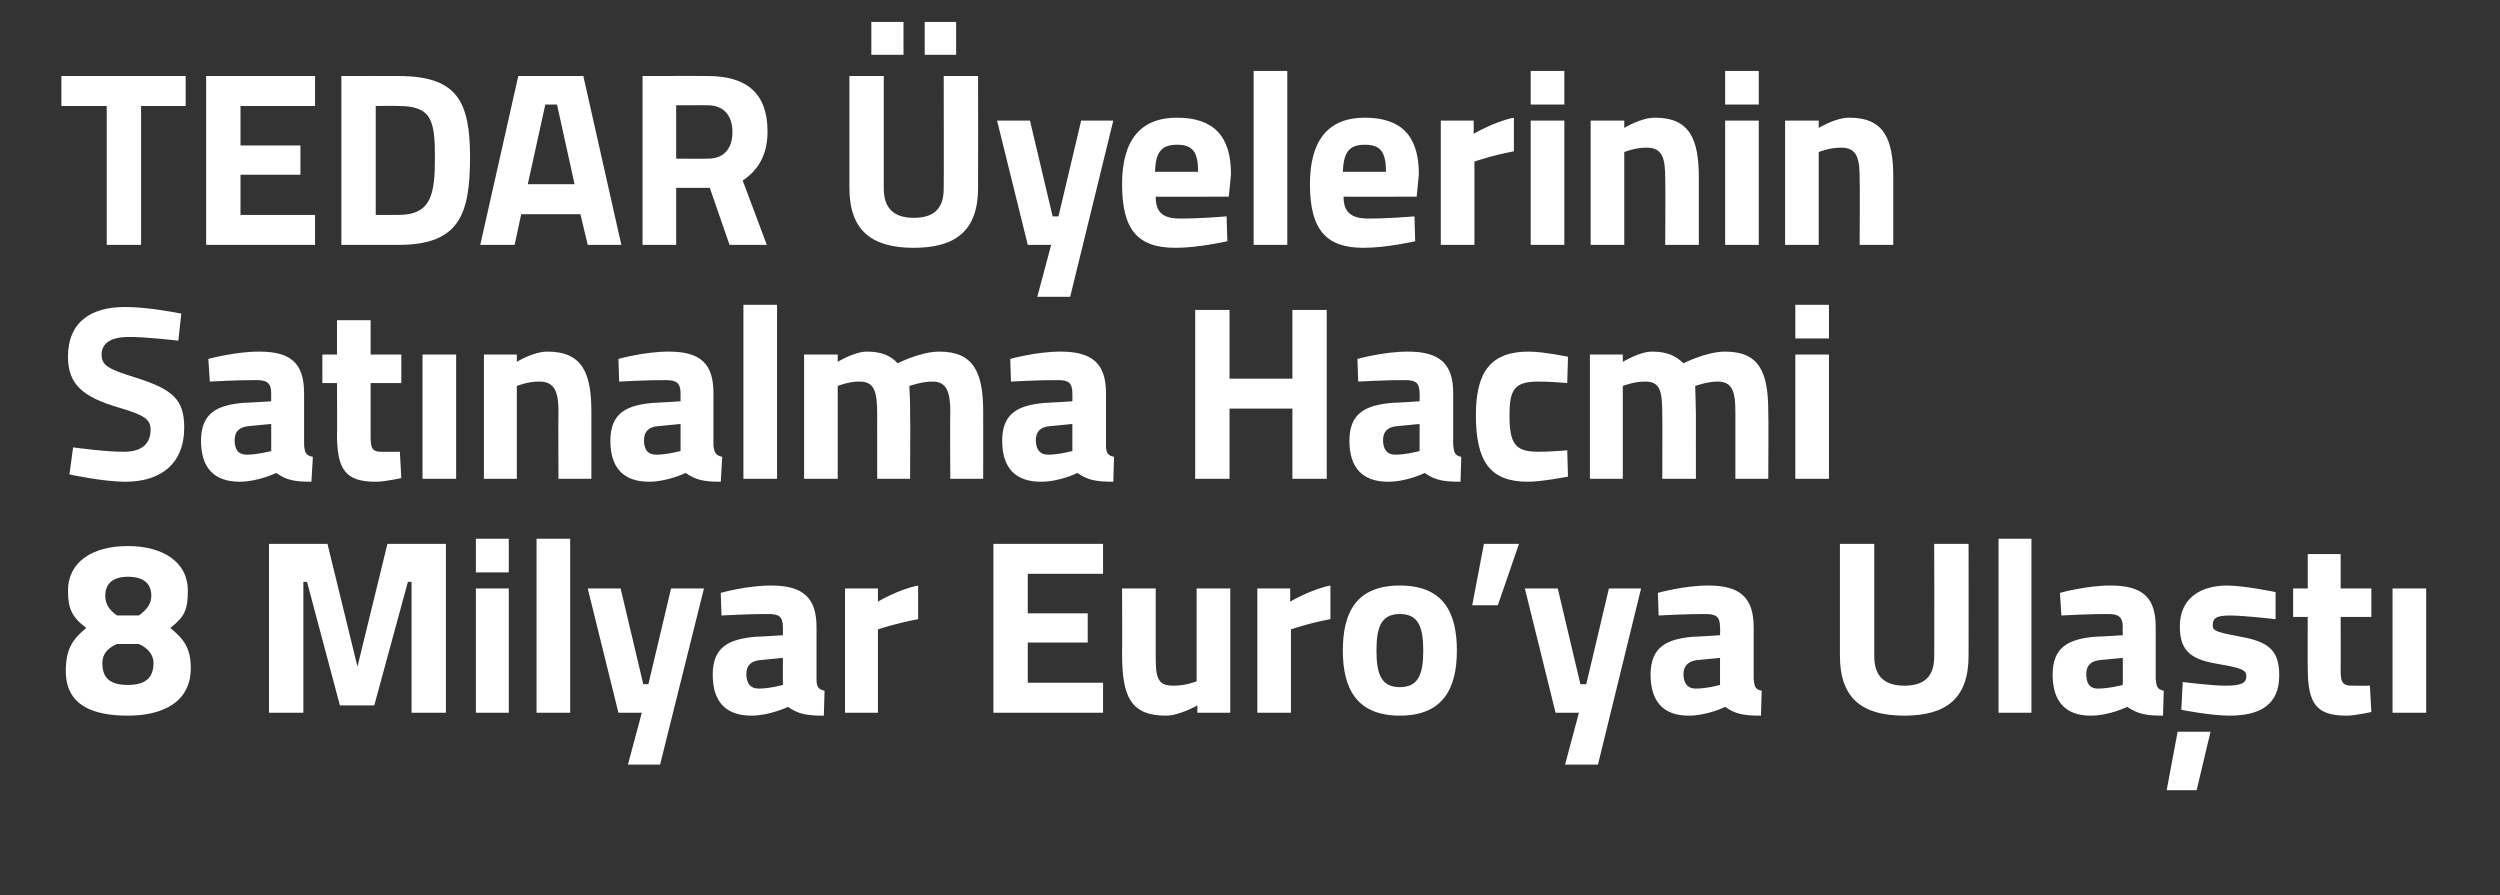
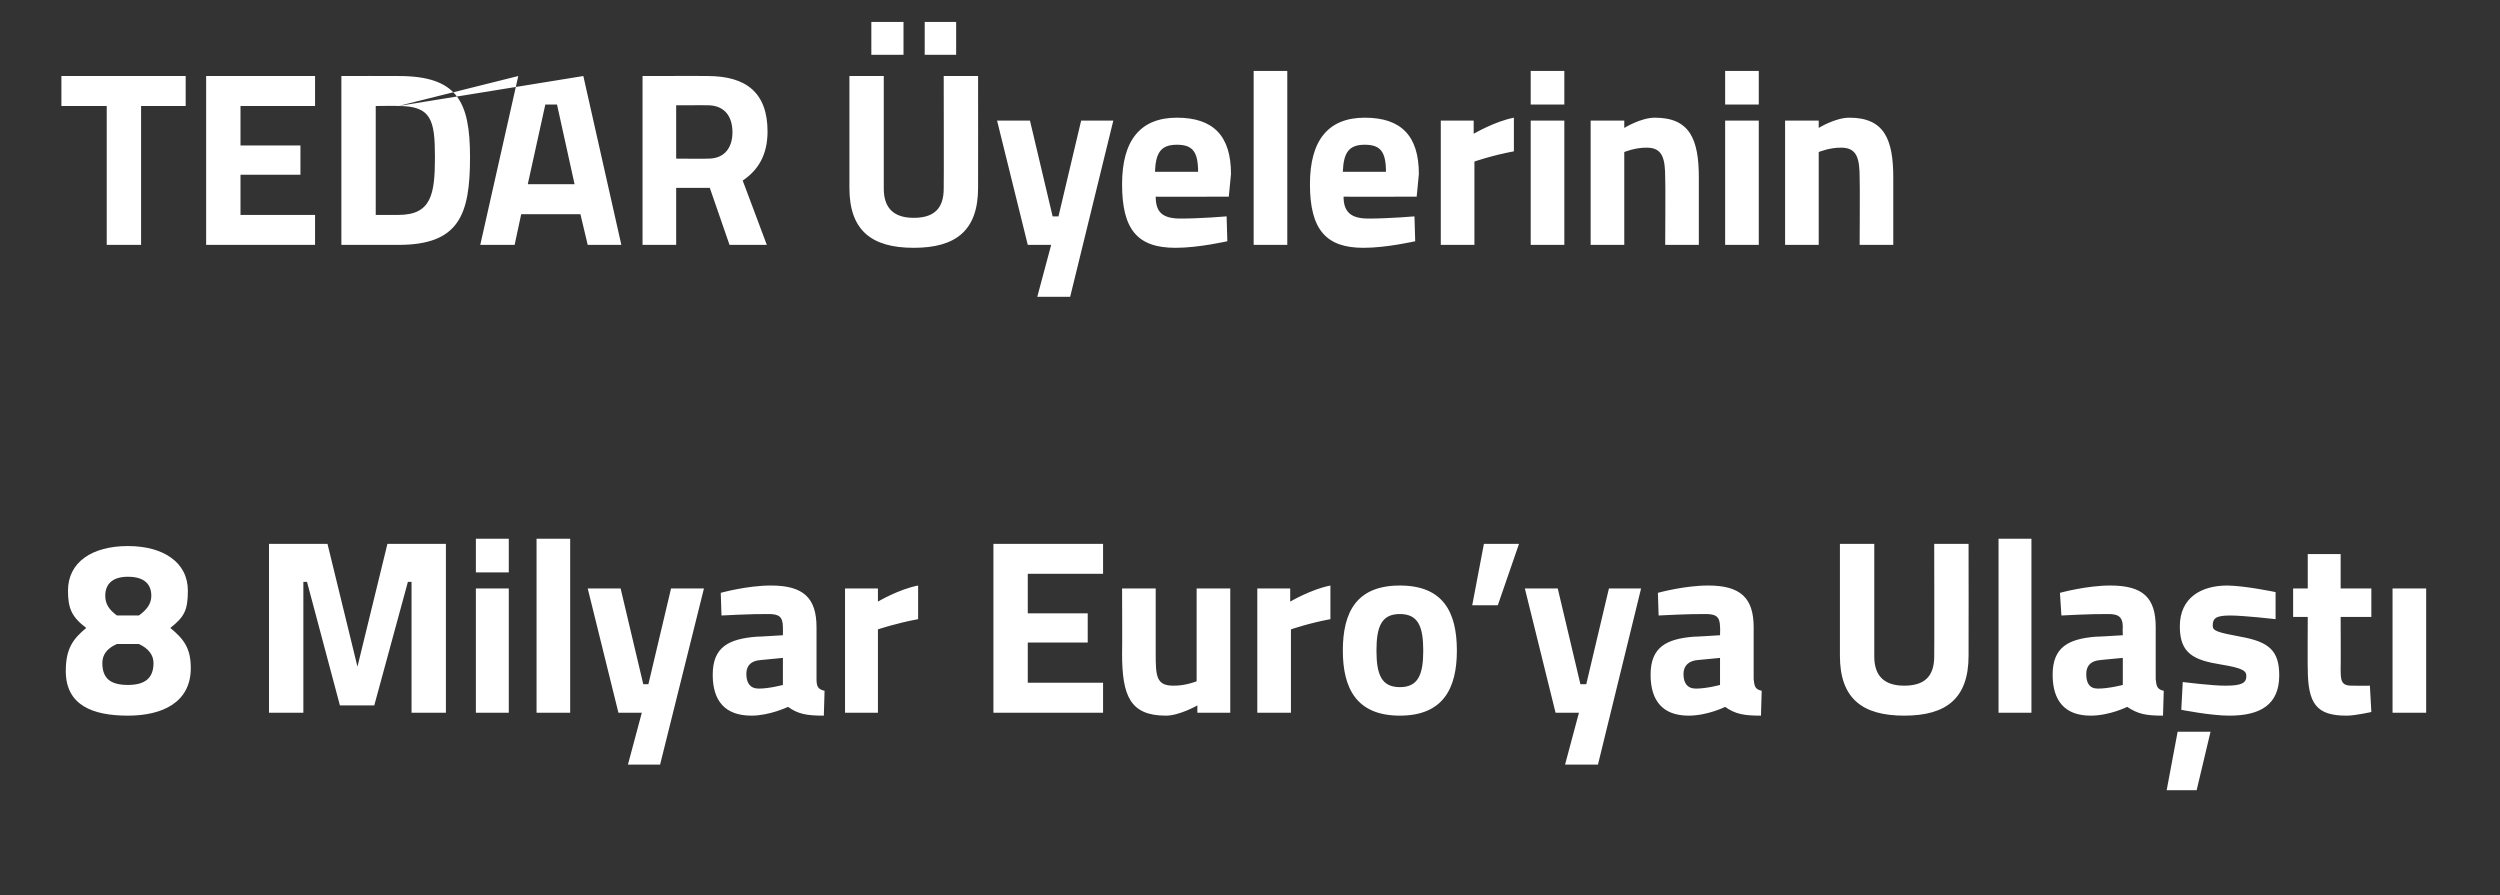
<svg xmlns="http://www.w3.org/2000/svg" version="1.1" width="342px" height="122.5px" viewBox="0 0 342 122.5">
  <rect x="0" y="0" width="342" height="122.5" fill="#333333" stroke="none" />
  <desc>TEDAR yelerinin Sat nalma Hacmi 8 Milyar Euro ya Ula t</desc>
  <defs />
  <g id="Polygon191764">
    <path d="M 25.7 80.8 C 25.7 83.5 25.2 84.4 23.3 85.9 C 25.1 87.4 26.1 88.6 26.1 91.4 C 26.1 96.1 22.2 97.9 17.5 97.9 C 12.7 97.9 9 96.5 9 91.8 C 9 88.7 10 87.4 11.8 85.9 C 9.8 84.4 9.3 83.2 9.3 80.8 C 9.3 76.9 12.6 74.7 17.5 74.7 C 22.3 74.7 25.7 76.9 25.7 80.8 Z M 21 90.7 C 21 89.6 20.3 88.7 19 88.1 C 19 88.1 16 88.1 16 88.1 C 14.6 88.7 14 89.6 14 90.7 C 14 92.8 15.1 93.7 17.5 93.7 C 19.8 93.7 21 92.8 21 90.7 Z M 14.4 81.5 C 14.4 82.6 14.9 83.4 16 84.2 C 16 84.2 19 84.2 19 84.2 C 20.1 83.4 20.7 82.6 20.7 81.5 C 20.7 79.8 19.6 78.9 17.5 78.9 C 15.5 78.9 14.4 79.8 14.4 81.5 Z M 36.8 74.4 L 44.8 74.4 L 48.9 91.2 L 53 74.4 L 61 74.4 L 61 97.5 L 56.3 97.5 L 56.3 79.6 L 55.8 79.6 L 51.2 96.5 L 46.5 96.5 L 42 79.6 L 41.5 79.6 L 41.5 97.5 L 36.8 97.5 L 36.8 74.4 Z M 65.1 80.5 L 69.6 80.5 L 69.6 97.5 L 65.1 97.5 L 65.1 80.5 Z M 65.1 73.7 L 69.6 73.7 L 69.6 78.3 L 65.1 78.3 L 65.1 73.7 Z M 73.4 73.7 L 78 73.7 L 78 97.5 L 73.4 97.5 L 73.4 73.7 Z M 84.9 80.5 L 88 93.6 L 88.7 93.6 L 91.8 80.5 L 96.3 80.5 L 90.3 104.6 L 85.9 104.6 L 87.8 97.5 L 84.6 97.5 L 80.4 80.5 L 84.9 80.5 Z M 111.7 92.9 C 111.7 93.9 111.9 94.3 112.8 94.5 C 112.8 94.5 112.7 97.9 112.7 97.9 C 110.4 97.9 109.2 97.7 107.8 96.7 C 107.8 96.7 105.3 97.9 102.8 97.9 C 99.2 97.9 97.5 95.9 97.5 92.3 C 97.5 88.5 99.7 87.4 103.5 87.1 C 103.48 87.13 107.1 86.9 107.1 86.9 C 107.1 86.9 107.12 85.8 107.1 85.8 C 107.1 84.3 106.5 84 105.1 84 C 102.87 83.97 98.7 84.2 98.7 84.2 L 98.6 81.1 C 98.6 81.1 102.22 80.09 105.5 80.1 C 109.9 80.1 111.7 81.8 111.7 85.8 C 111.7 85.8 111.7 92.9 111.7 92.9 Z M 104 90.3 C 102.8 90.4 102.1 91 102.1 92.2 C 102.1 93.4 102.6 94.2 103.8 94.2 C 105.25 94.2 107.1 93.7 107.1 93.7 L 107.1 90 C 107.1 90 104.02 90.29 104 90.3 Z M 115.6 80.5 L 120.1 80.5 L 120.1 82.3 C 120.1 82.3 122.97 80.6 125.6 80.1 C 125.6 80.1 125.6 84.7 125.6 84.7 C 122.56 85.26 120.1 86.1 120.1 86.1 L 120.1 97.5 L 115.6 97.5 L 115.6 80.5 Z M 135.9 74.4 L 150.9 74.4 L 150.9 78.5 L 140.6 78.5 L 140.6 83.9 L 148.8 83.9 L 148.8 87.9 L 140.6 87.9 L 140.6 93.4 L 150.9 93.4 L 150.9 97.5 L 135.9 97.5 L 135.9 74.4 Z M 168.3 80.5 L 168.3 97.5 L 163.8 97.5 L 163.8 96.5 C 163.8 96.5 161.33 97.91 159.5 97.9 C 154.6 97.9 153.5 95.2 153.5 89.4 C 153.54 89.41 153.5 80.5 153.5 80.5 L 158.1 80.5 C 158.1 80.5 158.1 89.48 158.1 89.5 C 158.1 92.5 158.2 93.8 160.5 93.8 C 162.18 93.83 163.7 93.2 163.7 93.2 L 163.7 80.5 L 168.3 80.5 Z M 172 80.5 L 176.5 80.5 L 176.5 82.3 C 176.5 82.3 179.4 80.6 182 80.1 C 182 80.1 182 84.7 182 84.7 C 178.99 85.26 176.6 86.1 176.6 86.1 L 176.6 97.5 L 172 97.5 L 172 80.5 Z M 199.3 89 C 199.3 94.2 197.4 97.9 191.5 97.9 C 185.6 97.9 183.7 94.2 183.7 89 C 183.7 83.7 185.6 80.1 191.5 80.1 C 197.4 80.1 199.3 83.7 199.3 89 Z M 194.7 89 C 194.7 85.7 194 84 191.5 84 C 189 84 188.3 85.7 188.3 89 C 188.3 92.3 189 94 191.5 94 C 194 94 194.7 92.3 194.7 89 Z M 203 74.4 L 207.8 74.4 L 204.9 82.8 L 201.4 82.8 L 203 74.4 Z M 213.1 80.5 L 216.2 93.6 L 217 93.6 L 220.1 80.5 L 224.5 80.5 L 218.6 104.6 L 214.1 104.6 L 216 97.5 L 212.8 97.5 L 208.6 80.5 L 213.1 80.5 Z M 239.9 92.9 C 240 93.9 240.1 94.3 241 94.5 C 241 94.5 240.9 97.9 240.9 97.9 C 238.6 97.9 237.4 97.7 236 96.7 C 236 96.7 233.6 97.9 231 97.9 C 227.5 97.9 225.8 95.9 225.8 92.3 C 225.8 88.5 228 87.4 231.7 87.1 C 231.7 87.13 235.3 86.9 235.3 86.9 C 235.3 86.9 235.34 85.8 235.3 85.8 C 235.3 84.3 234.7 84 233.3 84 C 231.09 83.97 226.9 84.2 226.9 84.2 L 226.8 81.1 C 226.8 81.1 230.44 80.09 233.7 80.1 C 238.1 80.1 239.9 81.8 239.9 85.8 C 239.9 85.8 239.9 92.9 239.9 92.9 Z M 232.2 90.3 C 231.1 90.4 230.3 91 230.3 92.2 C 230.3 93.4 230.8 94.2 232 94.2 C 233.47 94.2 235.3 93.7 235.3 93.7 L 235.3 90 C 235.3 90 232.25 90.29 232.2 90.3 Z M 260.5 93.8 C 263.3 93.8 264.6 92.5 264.6 89.8 C 264.63 89.78 264.6 74.4 264.6 74.4 L 269.3 74.4 C 269.3 74.4 269.32 89.68 269.3 89.7 C 269.3 95.5 266.3 97.9 260.5 97.9 C 254.7 97.9 251.7 95.5 251.7 89.7 C 251.71 89.68 251.7 74.4 251.7 74.4 L 256.4 74.4 C 256.4 74.4 256.4 89.78 256.4 89.8 C 256.4 92.5 257.8 93.8 260.5 93.8 Z M 273.4 73.7 L 277.9 73.7 L 277.9 97.5 L 273.4 97.5 L 273.4 73.7 Z M 294.9 92.9 C 295 93.9 295.1 94.3 296 94.5 C 296 94.5 295.9 97.9 295.9 97.9 C 293.6 97.9 292.5 97.7 291 96.7 C 291 96.7 288.6 97.9 286 97.9 C 282.5 97.9 280.8 95.9 280.8 92.3 C 280.8 88.5 283 87.4 286.7 87.1 C 286.72 87.13 290.4 86.9 290.4 86.9 C 290.4 86.9 290.36 85.8 290.4 85.8 C 290.4 84.3 289.7 84 288.4 84 C 286.11 83.97 282 84.2 282 84.2 L 281.8 81.1 C 281.8 81.1 285.47 80.09 288.7 80.1 C 293.2 80.1 294.9 81.8 294.9 85.8 C 294.9 85.8 294.9 92.9 294.9 92.9 Z M 287.3 90.3 C 286.1 90.4 285.4 91 285.4 92.2 C 285.4 93.4 285.8 94.2 287 94.2 C 288.49 94.2 290.4 93.7 290.4 93.7 L 290.4 90 C 290.4 90 287.27 90.29 287.3 90.3 Z M 296.4 108.1 L 300.5 108.1 L 302.4 100.1 L 297.9 100.1 L 296.4 108.1 Z M 311.3 84.7 C 311.3 84.7 307.05 84.21 305.1 84.2 C 303.1 84.2 302.7 84.6 302.7 85.6 C 302.7 86.3 303.3 86.5 306.5 87.1 C 310.4 87.8 311.8 89 311.8 92.4 C 311.8 96.4 309.2 97.9 305 97.9 C 302.46 97.91 298.4 97.1 298.4 97.1 L 298.6 93.3 C 298.6 93.3 302.8 93.83 304.5 93.8 C 306.7 93.8 307.3 93.4 307.3 92.5 C 307.3 91.8 306.9 91.4 303.8 90.9 C 300.1 90.3 298.2 89.4 298.2 85.7 C 298.2 81.7 301.2 80.1 304.7 80.1 C 307.18 80.13 311.3 81 311.3 81 L 311.3 84.7 Z M 320.2 84.4 C 320.2 84.4 320.23 91.35 320.2 91.3 C 320.2 93 320.2 93.8 321.7 93.8 C 322.61 93.83 324.2 93.8 324.2 93.8 L 324.4 97.4 C 324.4 97.4 322.17 97.91 321 97.9 C 316.9 97.9 315.7 96.3 315.7 91.4 C 315.67 91.45 315.7 84.4 315.7 84.4 L 313.7 84.4 L 313.7 80.5 L 315.7 80.5 L 315.7 75.8 L 320.2 75.8 L 320.2 80.5 L 324.4 80.5 L 324.4 84.4 L 320.2 84.4 Z M 327.3 80.5 L 331.9 80.5 L 331.9 97.5 L 327.3 97.5 L 327.3 80.5 Z " stroke="none" fill="#fff" />
  </g>
  <g id="Polygon191763">
-     <path d="M 24.4 46.6 C 24.4 46.6 19.59 46.05 17.6 46.1 C 15.1 46.1 13.9 47 13.9 48.5 C 13.9 50 14.8 50.5 18.7 51.7 C 23.7 53.3 25.2 54.7 25.2 58.5 C 25.2 63.6 21.8 65.9 17.2 65.9 C 14.09 65.91 9.5 64.9 9.5 64.9 L 10 61.2 C 10 61.2 14.56 61.83 17 61.8 C 19.5 61.8 20.6 60.6 20.6 58.8 C 20.6 57.4 19.8 56.8 16.4 55.8 C 11.2 54.3 9.3 52.5 9.3 48.8 C 9.3 44 12.5 42 17.1 42 C 20.24 41.97 24.8 42.9 24.8 42.9 L 24.4 46.6 Z M 41.6 60.9 C 41.7 61.9 41.8 62.3 42.8 62.5 C 42.8 62.5 42.6 65.9 42.6 65.9 C 40.3 65.9 39.2 65.7 37.8 64.7 C 37.8 64.7 35.3 65.9 32.8 65.9 C 29.2 65.9 27.5 63.9 27.5 60.3 C 27.5 56.5 29.7 55.4 33.4 55.1 C 33.45 55.13 37.1 54.9 37.1 54.9 C 37.1 54.9 37.08 53.8 37.1 53.8 C 37.1 52.3 36.4 52 35.1 52 C 32.83 51.97 28.7 52.2 28.7 52.2 L 28.5 49.1 C 28.5 49.1 32.19 48.09 35.5 48.1 C 39.9 48.1 41.6 49.8 41.6 53.8 C 41.6 53.8 41.6 60.9 41.6 60.9 Z M 34 58.3 C 32.8 58.4 32.1 59 32.1 60.2 C 32.1 61.4 32.5 62.2 33.8 62.2 C 35.21 62.2 37.1 61.7 37.1 61.7 L 37.1 58 C 37.1 58 33.99 58.29 34 58.3 Z M 50.7 52.4 C 50.7 52.4 50.7 59.35 50.7 59.3 C 50.7 61 50.7 61.8 52.1 61.8 C 53.08 61.83 54.7 61.8 54.7 61.8 L 54.9 65.4 C 54.9 65.4 52.63 65.91 51.4 65.9 C 47.3 65.9 46.1 64.3 46.1 59.4 C 46.14 59.45 46.1 52.4 46.1 52.4 L 44.1 52.4 L 44.1 48.5 L 46.1 48.5 L 46.1 43.8 L 50.7 43.8 L 50.7 48.5 L 54.9 48.5 L 54.9 52.4 L 50.7 52.4 Z M 57.8 48.5 L 62.4 48.5 L 62.4 65.5 L 57.8 65.5 L 57.8 48.5 Z M 66.2 65.5 L 66.2 48.5 L 70.7 48.5 L 70.7 49.5 C 70.7 49.5 72.99 48.09 74.9 48.1 C 79.7 48.1 80.9 51.1 80.9 56.3 C 80.91 56.29 80.9 65.5 80.9 65.5 L 76.4 65.5 C 76.4 65.5 76.36 56.42 76.4 56.4 C 76.4 53.8 76 52.2 73.8 52.2 C 72.21 52.17 70.7 52.8 70.7 52.8 L 70.7 65.5 L 66.2 65.5 Z M 97.6 60.9 C 97.7 61.9 97.9 62.3 98.8 62.5 C 98.8 62.5 98.6 65.9 98.6 65.9 C 96.4 65.9 95.2 65.7 93.8 64.7 C 93.8 64.7 91.3 65.9 88.8 65.9 C 85.2 65.9 83.5 63.9 83.5 60.3 C 83.5 56.5 85.7 55.4 89.5 55.1 C 89.45 55.13 93.1 54.9 93.1 54.9 C 93.1 54.9 93.09 53.8 93.1 53.8 C 93.1 52.3 92.4 52 91.1 52 C 88.84 51.97 84.7 52.2 84.7 52.2 L 84.6 49.1 C 84.6 49.1 88.19 48.09 91.5 48.1 C 95.9 48.1 97.6 49.8 97.6 53.8 C 97.6 53.8 97.6 60.9 97.6 60.9 Z M 90 58.3 C 88.8 58.4 88.1 59 88.1 60.2 C 88.1 61.4 88.5 62.2 89.8 62.2 C 91.22 62.2 93.1 61.7 93.1 61.7 L 93.1 58 C 93.1 58 90 58.29 90 58.3 Z M 101.7 41.7 L 106.3 41.7 L 106.3 65.5 L 101.7 65.5 L 101.7 41.7 Z M 110 65.5 L 110 48.5 L 114.6 48.5 L 114.6 49.5 C 114.6 49.5 116.9 48.09 118.6 48.1 C 120.5 48.1 121.8 48.6 122.8 49.7 C 122.8 49.7 125.9 48.1 128.5 48.1 C 133.1 48.1 134.5 50.8 134.5 56.3 C 134.51 56.29 134.5 65.5 134.5 65.5 L 130 65.5 C 130 65.5 129.95 56.42 130 56.4 C 130 53.8 129.6 52.2 127.6 52.2 C 126.21 52.17 124.4 52.8 124.4 52.8 C 124.4 52.8 124.55 55.37 124.5 56.7 C 124.55 56.69 124.5 65.5 124.5 65.5 L 120 65.5 C 120 65.5 119.99 56.76 120 56.8 C 120 53.7 119.7 52.2 117.6 52.2 C 116.11 52.17 114.6 52.8 114.6 52.8 L 114.6 65.5 L 110 65.5 Z M 151.3 60.9 C 151.3 61.9 151.5 62.3 152.4 62.5 C 152.4 62.5 152.3 65.9 152.3 65.9 C 150 65.9 148.8 65.7 147.4 64.7 C 147.4 64.7 145 65.9 142.4 65.9 C 138.8 65.9 137.1 63.9 137.1 60.3 C 137.1 56.5 139.3 55.4 143.1 55.1 C 143.08 55.13 146.7 54.9 146.7 54.9 C 146.7 54.9 146.72 53.8 146.7 53.8 C 146.7 52.3 146.1 52 144.7 52 C 142.47 51.97 138.3 52.2 138.3 52.2 L 138.2 49.1 C 138.2 49.1 141.83 48.09 145.1 48.1 C 149.5 48.1 151.3 49.8 151.3 53.8 C 151.3 53.8 151.3 60.9 151.3 60.9 Z M 143.6 58.3 C 142.4 58.4 141.7 59 141.7 60.2 C 141.7 61.4 142.2 62.2 143.4 62.2 C 144.85 62.2 146.7 61.7 146.7 61.7 L 146.7 58 C 146.7 58 143.63 58.29 143.6 58.3 Z M 176.8 55.9 L 168.2 55.9 L 168.2 65.5 L 163.5 65.5 L 163.5 42.4 L 168.2 42.4 L 168.2 51.8 L 176.8 51.8 L 176.8 42.4 L 181.5 42.4 L 181.5 65.5 L 176.8 65.5 L 176.8 55.9 Z M 198.8 60.9 C 198.9 61.9 199 62.3 199.9 62.5 C 199.9 62.5 199.8 65.9 199.8 65.9 C 197.5 65.9 196.3 65.7 194.9 64.7 C 194.9 64.7 192.5 65.9 189.9 65.9 C 186.3 65.9 184.6 63.9 184.6 60.3 C 184.6 56.5 186.8 55.4 190.6 55.1 C 190.59 55.13 194.2 54.9 194.2 54.9 C 194.2 54.9 194.23 53.8 194.2 53.8 C 194.2 52.3 193.6 52 192.2 52 C 189.98 51.97 185.8 52.2 185.8 52.2 L 185.7 49.1 C 185.7 49.1 189.33 48.09 192.6 48.1 C 197 48.1 198.8 49.8 198.8 53.8 C 198.8 53.8 198.8 60.9 198.8 60.9 Z M 191.1 58.3 C 189.9 58.4 189.2 59 189.2 60.2 C 189.2 61.4 189.7 62.2 190.9 62.2 C 192.36 62.2 194.2 61.7 194.2 61.7 L 194.2 58 C 194.2 58 191.13 58.29 191.1 58.3 Z M 214.5 48.8 L 214.4 52.4 C 214.4 52.4 211.7 52.17 210.4 52.2 C 207.1 52.2 206.5 53.4 206.5 56.8 C 206.5 60.6 207.2 61.8 210.4 61.8 C 211.73 61.83 214.4 61.6 214.4 61.6 L 214.5 65.2 C 214.5 65.2 210.88 65.91 209 65.9 C 203.9 65.9 201.9 63.2 201.9 56.8 C 201.9 50.8 204 48.1 209.1 48.1 C 211.05 48.09 214.5 48.8 214.5 48.8 Z M 217.5 65.5 L 217.5 48.5 L 222 48.5 L 222 49.5 C 222 49.5 224.34 48.09 226 48.1 C 227.9 48.1 229.2 48.6 230.3 49.7 C 230.3 49.7 233.4 48.1 236 48.1 C 240.6 48.1 241.9 50.8 241.9 56.3 C 241.95 56.29 241.9 65.5 241.9 65.5 L 237.4 65.5 C 237.4 65.5 237.39 56.42 237.4 56.4 C 237.4 53.8 237.1 52.2 235 52.2 C 233.65 52.17 231.9 52.8 231.9 52.8 C 231.9 52.8 231.99 55.37 232 56.7 C 231.99 56.69 232 65.5 232 65.5 L 227.4 65.5 C 227.4 65.5 227.43 56.76 227.4 56.8 C 227.4 53.7 227.2 52.2 225.1 52.2 C 223.56 52.17 222 52.8 222 52.8 L 222 65.5 L 217.5 65.5 Z M 245.6 48.5 L 250.2 48.5 L 250.2 65.5 L 245.6 65.5 L 245.6 48.5 Z M 245.6 41.7 L 250.2 41.7 L 250.2 46.3 L 245.6 46.3 L 245.6 41.7 Z " stroke="none" fill="#fff" />
-   </g>
+     </g>
  <g id="Polygon191762">
-     <path d="M 8.4 10.4 L 25.4 10.4 L 25.4 14.5 L 19.3 14.5 L 19.3 33.5 L 14.6 33.5 L 14.6 14.5 L 8.4 14.5 L 8.4 10.4 Z M 28.2 10.4 L 43.1 10.4 L 43.1 14.5 L 32.9 14.5 L 32.9 19.9 L 41.1 19.9 L 41.1 23.9 L 32.9 23.9 L 32.9 29.4 L 43.1 29.4 L 43.1 33.5 L 28.2 33.5 L 28.2 10.4 Z M 46.7 33.5 L 46.7 10.4 C 46.7 10.4 54.46 10.38 54.5 10.4 C 62.5 10.4 64.3 13.8 64.3 21.5 C 64.3 29.4 62.8 33.5 54.5 33.5 C 54.46 33.5 46.7 33.5 46.7 33.5 Z M 54.5 14.5 C 54.46 14.46 51.4 14.5 51.4 14.5 L 51.4 29.4 C 51.4 29.4 54.46 29.42 54.5 29.4 C 59 29.4 59.5 26.6 59.5 21.5 C 59.5 16.4 59 14.5 54.5 14.5 Z M 70.9 10.4 L 79.8 10.4 L 85 33.5 L 80.4 33.5 L 79.4 29.3 L 71.3 29.3 L 70.4 33.5 L 65.7 33.5 L 70.9 10.4 Z M 72.2 25.2 L 78.6 25.2 L 76.2 14.3 L 74.6 14.3 L 72.2 25.2 Z M 92.5 25.7 L 92.5 33.5 L 87.9 33.5 L 87.9 10.4 C 87.9 10.4 96.83 10.38 96.8 10.4 C 102.1 10.4 105 12.7 105 18 C 105 21.2 103.7 23.3 101.6 24.7 C 101.59 24.66 104.9 33.5 104.9 33.5 L 99.8 33.5 L 97.1 25.7 L 92.5 25.7 Z M 96.8 14.4 C 96.83 14.39 92.5 14.4 92.5 14.4 L 92.5 21.7 C 92.5 21.7 96.9 21.74 96.9 21.7 C 99.2 21.7 100.2 20.1 100.2 18.1 C 100.2 15.9 99.1 14.4 96.8 14.4 Z M 125 29.8 C 127.8 29.8 129.1 28.5 129.1 25.8 C 129.13 25.78 129.1 10.4 129.1 10.4 L 133.8 10.4 C 133.8 10.4 133.82 25.68 133.8 25.7 C 133.8 31.5 130.8 33.9 125 33.9 C 119.2 33.9 116.2 31.5 116.2 25.7 C 116.21 25.68 116.2 10.4 116.2 10.4 L 120.9 10.4 C 120.9 10.4 120.9 25.78 120.9 25.8 C 120.9 28.5 122.3 29.8 125 29.8 Z M 119.2 3 L 123.6 3 L 123.6 7.5 L 119.2 7.5 L 119.2 3 Z M 126.5 3 L 130.8 3 L 130.8 7.5 L 126.5 7.5 L 126.5 3 Z M 140.9 16.5 L 144 29.6 L 144.8 29.6 L 147.9 16.5 L 152.3 16.5 L 146.4 40.6 L 141.9 40.6 L 143.8 33.5 L 140.6 33.5 L 136.4 16.5 L 140.9 16.5 Z M 167.8 29.6 L 167.9 33 C 167.9 33 163.94 33.91 160.8 33.9 C 155.6 33.9 153.5 31.4 153.5 25.2 C 153.5 19.2 156 16.1 161 16.1 C 166 16.1 168.4 18.6 168.4 23.8 C 168.4 23.78 168.1 26.9 168.1 26.9 C 168.1 26.9 158.06 26.94 158.1 26.9 C 158.1 29 159 29.9 161.5 29.9 C 164.28 29.9 167.8 29.6 167.8 29.6 Z M 163.9 23.5 C 163.9 20.7 163.1 19.8 161 19.8 C 158.8 19.8 158.1 20.9 158 23.5 C 158 23.5 163.9 23.5 163.9 23.5 Z M 171.5 9.7 L 176.1 9.7 L 176.1 33.5 L 171.5 33.5 L 171.5 9.7 Z M 193.5 29.6 L 193.6 33 C 193.6 33 189.66 33.91 186.5 33.9 C 181.4 33.9 179.2 31.4 179.2 25.2 C 179.2 19.2 181.7 16.1 186.7 16.1 C 191.7 16.1 194.1 18.6 194.1 23.8 C 194.11 23.78 193.8 26.9 193.8 26.9 C 193.8 26.9 183.78 26.94 183.8 26.9 C 183.8 29 184.8 29.9 187.2 29.9 C 190 29.9 193.5 29.6 193.5 29.6 Z M 189.6 23.5 C 189.6 20.7 188.8 19.8 186.7 19.8 C 184.5 19.8 183.8 20.9 183.7 23.5 C 183.7 23.5 189.6 23.5 189.6 23.5 Z M 197.1 16.5 L 201.6 16.5 L 201.6 18.3 C 201.6 18.3 204.5 16.6 207.1 16.1 C 207.1 16.1 207.1 20.7 207.1 20.7 C 204.09 21.26 201.7 22.1 201.7 22.1 L 201.7 33.5 L 197.1 33.5 L 197.1 16.5 Z M 209.4 16.5 L 214 16.5 L 214 33.5 L 209.4 33.5 L 209.4 16.5 Z M 209.4 9.7 L 214 9.7 L 214 14.3 L 209.4 14.3 L 209.4 9.7 Z M 217.6 33.5 L 217.6 16.5 L 222.2 16.5 L 222.2 17.5 C 222.2 17.5 224.48 16.09 226.4 16.1 C 231.2 16.1 232.4 19.1 232.4 24.3 C 232.4 24.29 232.4 33.5 232.4 33.5 L 227.8 33.5 C 227.8 33.5 227.85 24.42 227.8 24.4 C 227.8 21.8 227.5 20.2 225.3 20.2 C 223.7 20.17 222.2 20.8 222.2 20.8 L 222.2 33.5 L 217.6 33.5 Z M 236 16.5 L 240.6 16.5 L 240.6 33.5 L 236 33.5 L 236 16.5 Z M 236 9.7 L 240.6 9.7 L 240.6 14.3 L 236 14.3 L 236 9.7 Z M 244.2 33.5 L 244.2 16.5 L 248.8 16.5 L 248.8 17.5 C 248.8 17.5 251.08 16.09 253 16.1 C 257.8 16.1 259 19.1 259 24.3 C 259 24.29 259 33.5 259 33.5 L 254.4 33.5 C 254.4 33.5 254.45 24.42 254.4 24.4 C 254.4 21.8 254.1 20.2 251.9 20.2 C 250.3 20.17 248.8 20.8 248.8 20.8 L 248.8 33.5 L 244.2 33.5 Z " stroke="none" fill="#fff" />
+     <path d="M 8.4 10.4 L 25.4 10.4 L 25.4 14.5 L 19.3 14.5 L 19.3 33.5 L 14.6 33.5 L 14.6 14.5 L 8.4 14.5 L 8.4 10.4 Z M 28.2 10.4 L 43.1 10.4 L 43.1 14.5 L 32.9 14.5 L 32.9 19.9 L 41.1 19.9 L 41.1 23.9 L 32.9 23.9 L 32.9 29.4 L 43.1 29.4 L 43.1 33.5 L 28.2 33.5 L 28.2 10.4 Z M 46.7 33.5 L 46.7 10.4 C 46.7 10.4 54.46 10.38 54.5 10.4 C 62.5 10.4 64.3 13.8 64.3 21.5 C 64.3 29.4 62.8 33.5 54.5 33.5 C 54.46 33.5 46.7 33.5 46.7 33.5 Z M 54.5 14.5 C 54.46 14.46 51.4 14.5 51.4 14.5 L 51.4 29.4 C 51.4 29.4 54.46 29.42 54.5 29.4 C 59 29.4 59.5 26.6 59.5 21.5 C 59.5 16.4 59 14.5 54.5 14.5 Z L 79.8 10.4 L 85 33.5 L 80.4 33.5 L 79.4 29.3 L 71.3 29.3 L 70.4 33.5 L 65.7 33.5 L 70.9 10.4 Z M 72.2 25.2 L 78.6 25.2 L 76.2 14.3 L 74.6 14.3 L 72.2 25.2 Z M 92.5 25.7 L 92.5 33.5 L 87.9 33.5 L 87.9 10.4 C 87.9 10.4 96.83 10.38 96.8 10.4 C 102.1 10.4 105 12.7 105 18 C 105 21.2 103.7 23.3 101.6 24.7 C 101.59 24.66 104.9 33.5 104.9 33.5 L 99.8 33.5 L 97.1 25.7 L 92.5 25.7 Z M 96.8 14.4 C 96.83 14.39 92.5 14.4 92.5 14.4 L 92.5 21.7 C 92.5 21.7 96.9 21.74 96.9 21.7 C 99.2 21.7 100.2 20.1 100.2 18.1 C 100.2 15.9 99.1 14.4 96.8 14.4 Z M 125 29.8 C 127.8 29.8 129.1 28.5 129.1 25.8 C 129.13 25.78 129.1 10.4 129.1 10.4 L 133.8 10.4 C 133.8 10.4 133.82 25.68 133.8 25.7 C 133.8 31.5 130.8 33.9 125 33.9 C 119.2 33.9 116.2 31.5 116.2 25.7 C 116.21 25.68 116.2 10.4 116.2 10.4 L 120.9 10.4 C 120.9 10.4 120.9 25.78 120.9 25.8 C 120.9 28.5 122.3 29.8 125 29.8 Z M 119.2 3 L 123.6 3 L 123.6 7.5 L 119.2 7.5 L 119.2 3 Z M 126.5 3 L 130.8 3 L 130.8 7.5 L 126.5 7.5 L 126.5 3 Z M 140.9 16.5 L 144 29.6 L 144.8 29.6 L 147.9 16.5 L 152.3 16.5 L 146.4 40.6 L 141.9 40.6 L 143.8 33.5 L 140.6 33.5 L 136.4 16.5 L 140.9 16.5 Z M 167.8 29.6 L 167.9 33 C 167.9 33 163.94 33.91 160.8 33.9 C 155.6 33.9 153.5 31.4 153.5 25.2 C 153.5 19.2 156 16.1 161 16.1 C 166 16.1 168.4 18.6 168.4 23.8 C 168.4 23.78 168.1 26.9 168.1 26.9 C 168.1 26.9 158.06 26.94 158.1 26.9 C 158.1 29 159 29.9 161.5 29.9 C 164.28 29.9 167.8 29.6 167.8 29.6 Z M 163.9 23.5 C 163.9 20.7 163.1 19.8 161 19.8 C 158.8 19.8 158.1 20.9 158 23.5 C 158 23.5 163.9 23.5 163.9 23.5 Z M 171.5 9.7 L 176.1 9.7 L 176.1 33.5 L 171.5 33.5 L 171.5 9.7 Z M 193.5 29.6 L 193.6 33 C 193.6 33 189.66 33.91 186.5 33.9 C 181.4 33.9 179.2 31.4 179.2 25.2 C 179.2 19.2 181.7 16.1 186.7 16.1 C 191.7 16.1 194.1 18.6 194.1 23.8 C 194.11 23.78 193.8 26.9 193.8 26.9 C 193.8 26.9 183.78 26.94 183.8 26.9 C 183.8 29 184.8 29.9 187.2 29.9 C 190 29.9 193.5 29.6 193.5 29.6 Z M 189.6 23.5 C 189.6 20.7 188.8 19.8 186.7 19.8 C 184.5 19.8 183.8 20.9 183.7 23.5 C 183.7 23.5 189.6 23.5 189.6 23.5 Z M 197.1 16.5 L 201.6 16.5 L 201.6 18.3 C 201.6 18.3 204.5 16.6 207.1 16.1 C 207.1 16.1 207.1 20.7 207.1 20.7 C 204.09 21.26 201.7 22.1 201.7 22.1 L 201.7 33.5 L 197.1 33.5 L 197.1 16.5 Z M 209.4 16.5 L 214 16.5 L 214 33.5 L 209.4 33.5 L 209.4 16.5 Z M 209.4 9.7 L 214 9.7 L 214 14.3 L 209.4 14.3 L 209.4 9.7 Z M 217.6 33.5 L 217.6 16.5 L 222.2 16.5 L 222.2 17.5 C 222.2 17.5 224.48 16.09 226.4 16.1 C 231.2 16.1 232.4 19.1 232.4 24.3 C 232.4 24.29 232.4 33.5 232.4 33.5 L 227.8 33.5 C 227.8 33.5 227.85 24.42 227.8 24.4 C 227.8 21.8 227.5 20.2 225.3 20.2 C 223.7 20.17 222.2 20.8 222.2 20.8 L 222.2 33.5 L 217.6 33.5 Z M 236 16.5 L 240.6 16.5 L 240.6 33.5 L 236 33.5 L 236 16.5 Z M 236 9.7 L 240.6 9.7 L 240.6 14.3 L 236 14.3 L 236 9.7 Z M 244.2 33.5 L 244.2 16.5 L 248.8 16.5 L 248.8 17.5 C 248.8 17.5 251.08 16.09 253 16.1 C 257.8 16.1 259 19.1 259 24.3 C 259 24.29 259 33.5 259 33.5 L 254.4 33.5 C 254.4 33.5 254.45 24.42 254.4 24.4 C 254.4 21.8 254.1 20.2 251.9 20.2 C 250.3 20.17 248.8 20.8 248.8 20.8 L 248.8 33.5 L 244.2 33.5 Z " stroke="none" fill="#fff" />
  </g>
</svg>